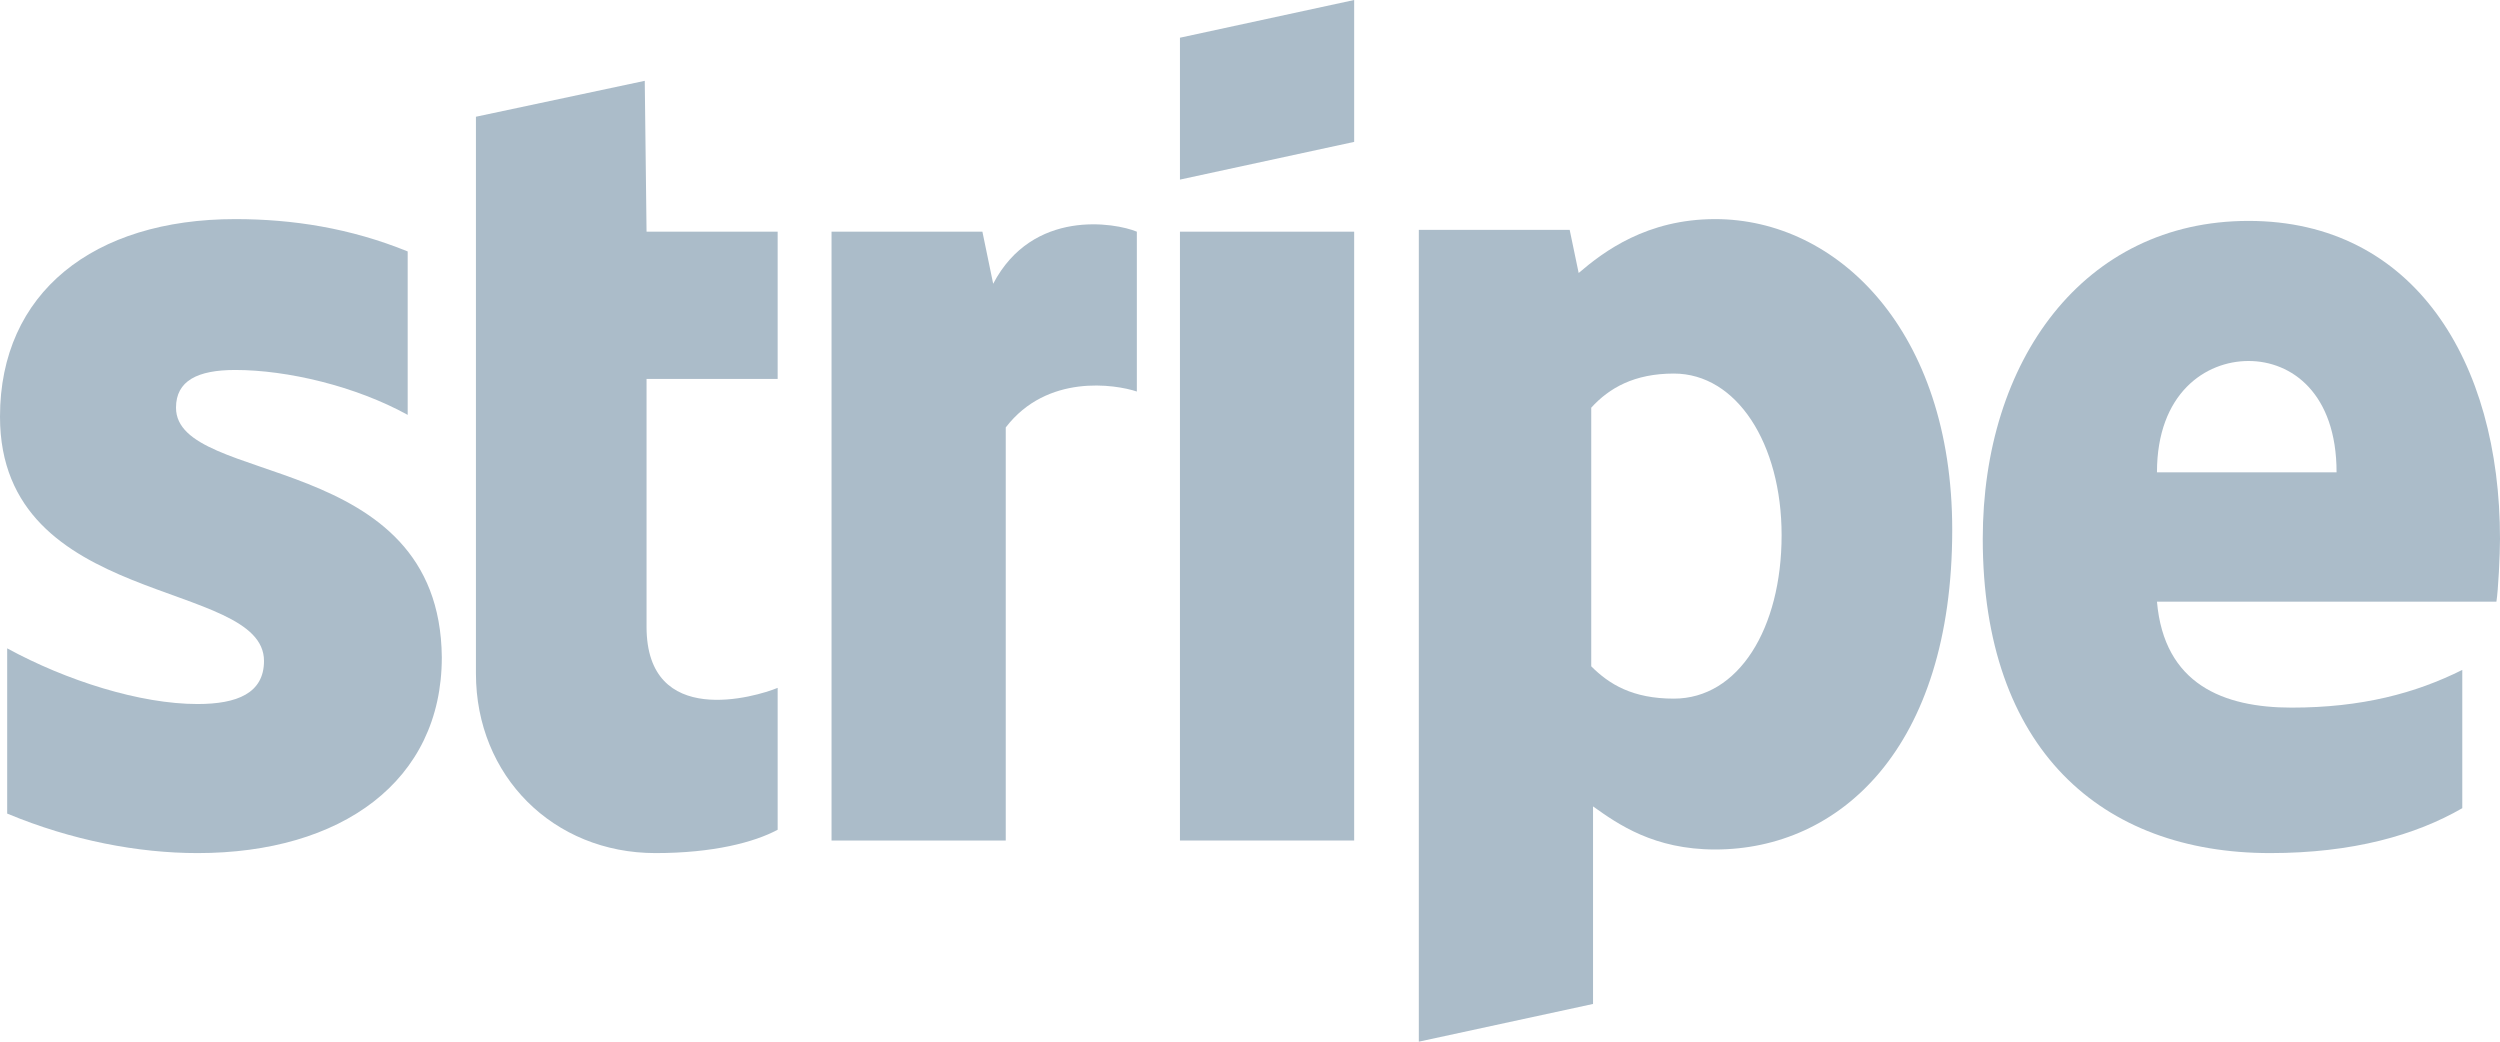
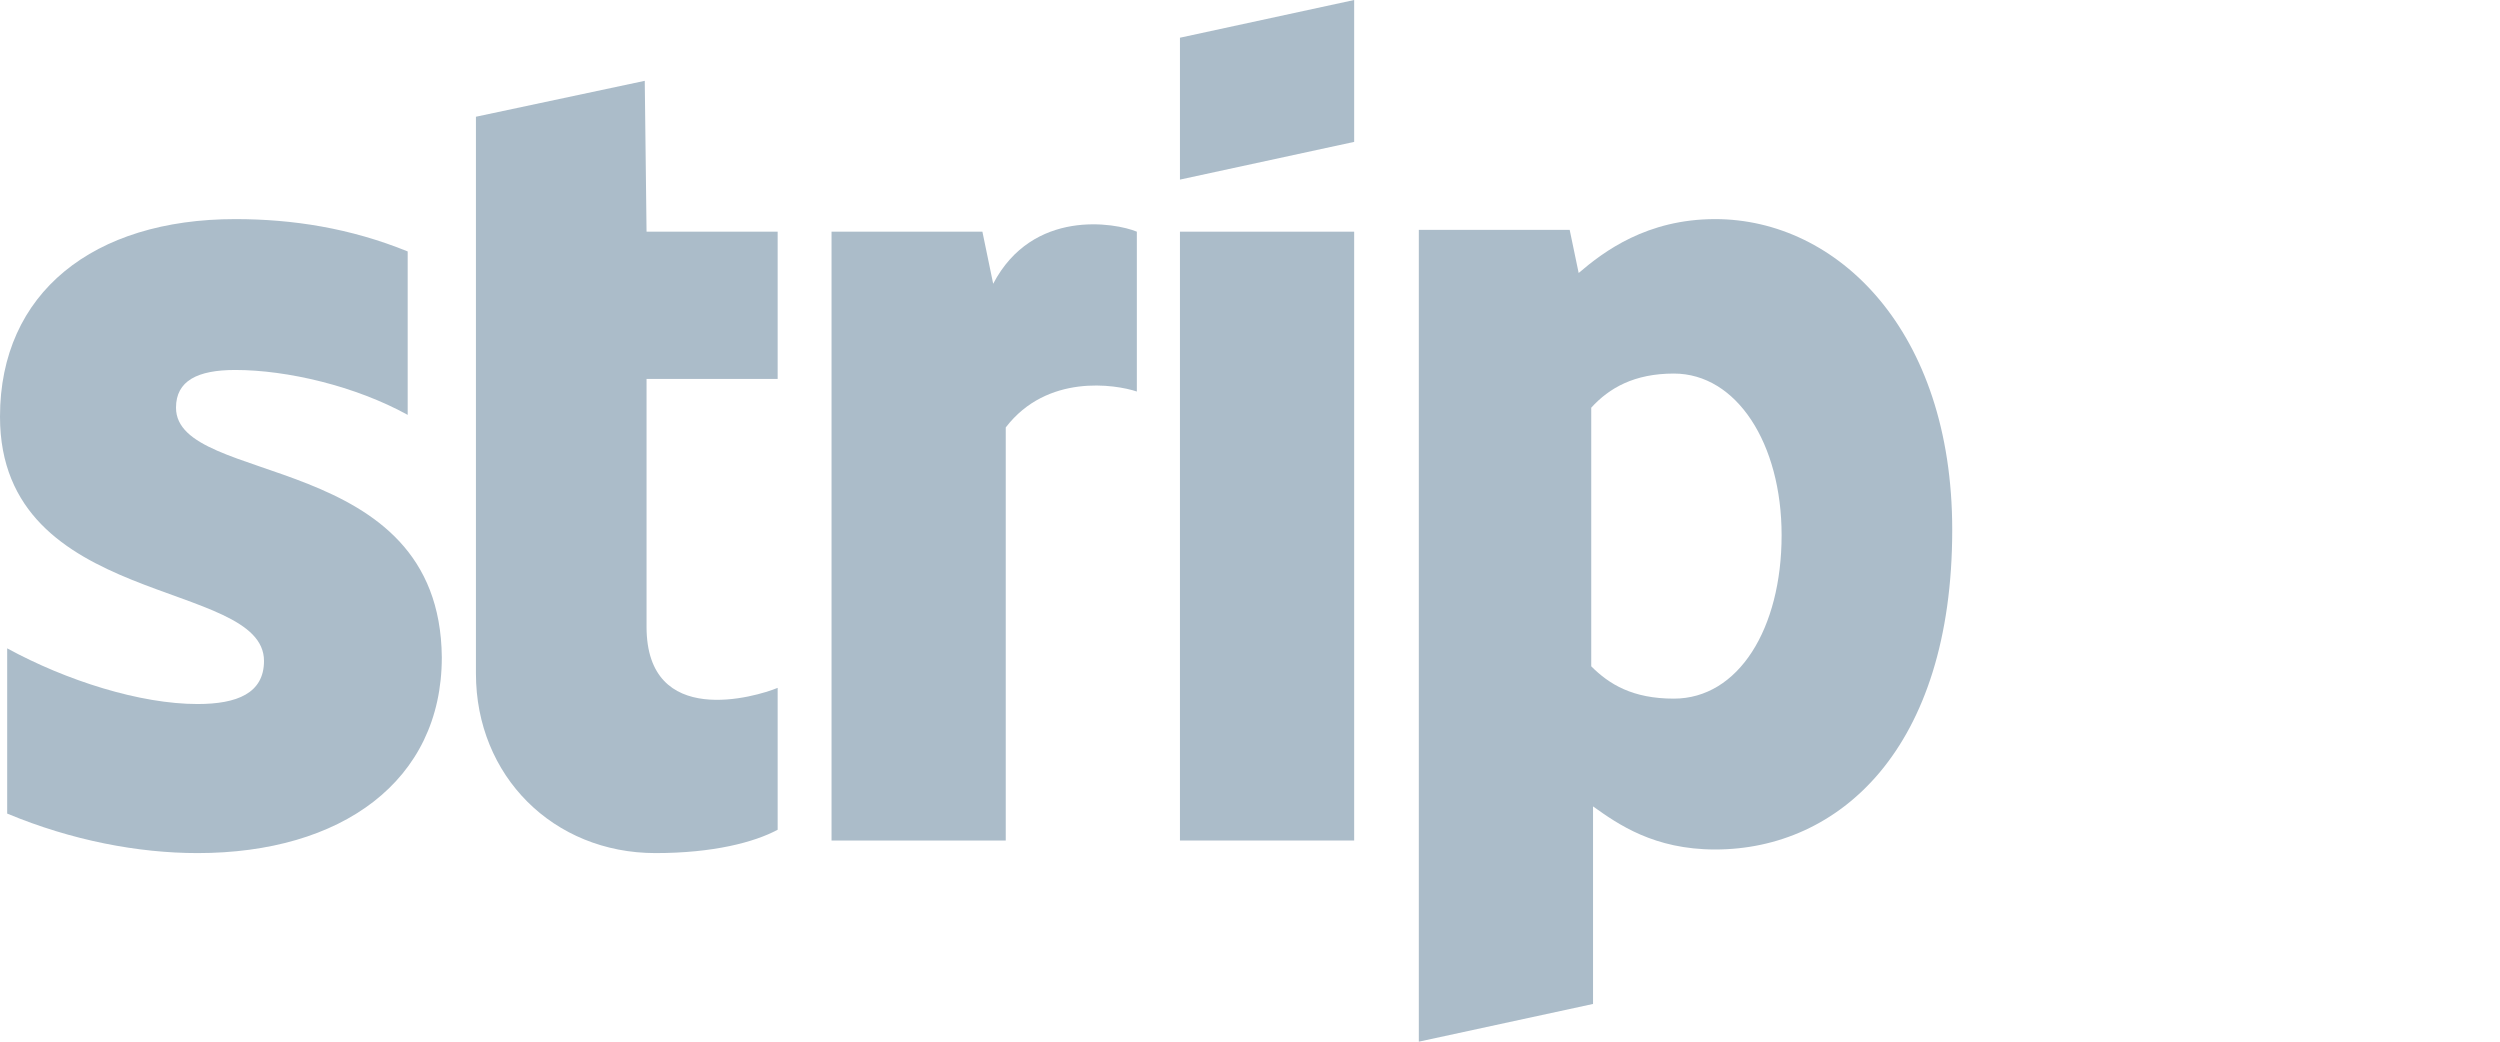
<svg xmlns="http://www.w3.org/2000/svg" viewBox="0 0 139.2 58">
  <g fill="#abbcc9">
    <g clip-rule="evenodd" fill-rule="evenodd">
-       <path d="m120.1 26.3c0-4.4 2.7-6.2 5.1-6.2s4.9 1.8 4.9 6.2zm19.1 3.7c0-9.9-4.8-17.7-14-17.7s-14.8 7.8-14.8 17.7c0 11.7 6.6 17.5 16 17.5 4.6 0 8.1-1 10.7-2.5v-7.7c-2.6 1.3-5.6 2.1-9.5 2.1-3.8 0-7.1-1.3-7.5-5.9h18.9c.1-.6.2-2.6.2-3.5z" />
      <path d="m93.2 38.9c-2.3 0-3.6-.8-4.6-1.8v-14.4c1-1.1 2.4-1.9 4.6-1.9 3.5 0 6 3.9 6 9 0 5.2-2.4 9.1-6 9.1zm2.3-26.7c-3.8 0-6.2 1.8-7.6 3l-.5-2.4h-8.4v45.2l9.7-2.1v-11c1.4 1 3.4 2.4 6.8 2.4 6.9 0 13.2-5.6 13.2-17.8 0-11.1-6.4-17.3-13.2-17.3z" />
      <path d="m75.4 7.9v-7.9l-9.7 2.1v7.9z" />
    </g>
    <path d="m65.7 12.9h9.7v33.9h-9.7z" />
    <g clip-rule="evenodd" fill-rule="evenodd">
      <path d="m55.3 15.8-.6-2.9h-8.4v33.9h9.7v-23c2.3-3 6.1-2.4 7.3-2v-8.9c-1.2-.5-5.8-1.3-8 2.9z" />
      <path d="m35.9 4.5-9.4 2v31c0 5.7 4.3 10 10 10 3.2 0 5.5-.6 6.8-1.3v-7.9c-1.2.5-7.3 2.3-7.3-3.4v-13.8h7.3v-8.2h-7.3z" />
      <path d="m9.8 22.7c0-1.5 1.2-2.1 3.3-2.1 2.9 0 6.7.9 9.6 2.5v-9.1c-3.2-1.3-6.4-1.8-9.6-1.8-7.9 0-13.1 4.1-13.1 11 0 10.7 14.7 9 14.7 13.6 0 1.8-1.5 2.4-3.7 2.4-3.2 0-7.3-1.3-10.6-3.1v9.2c3.6 1.5 7.3 2.2 10.6 2.2 8 0 13.6-4 13.6-10.9-.1-11.6-14.8-9.5-14.8-13.9z" />
    </g>
  </g>
</svg>